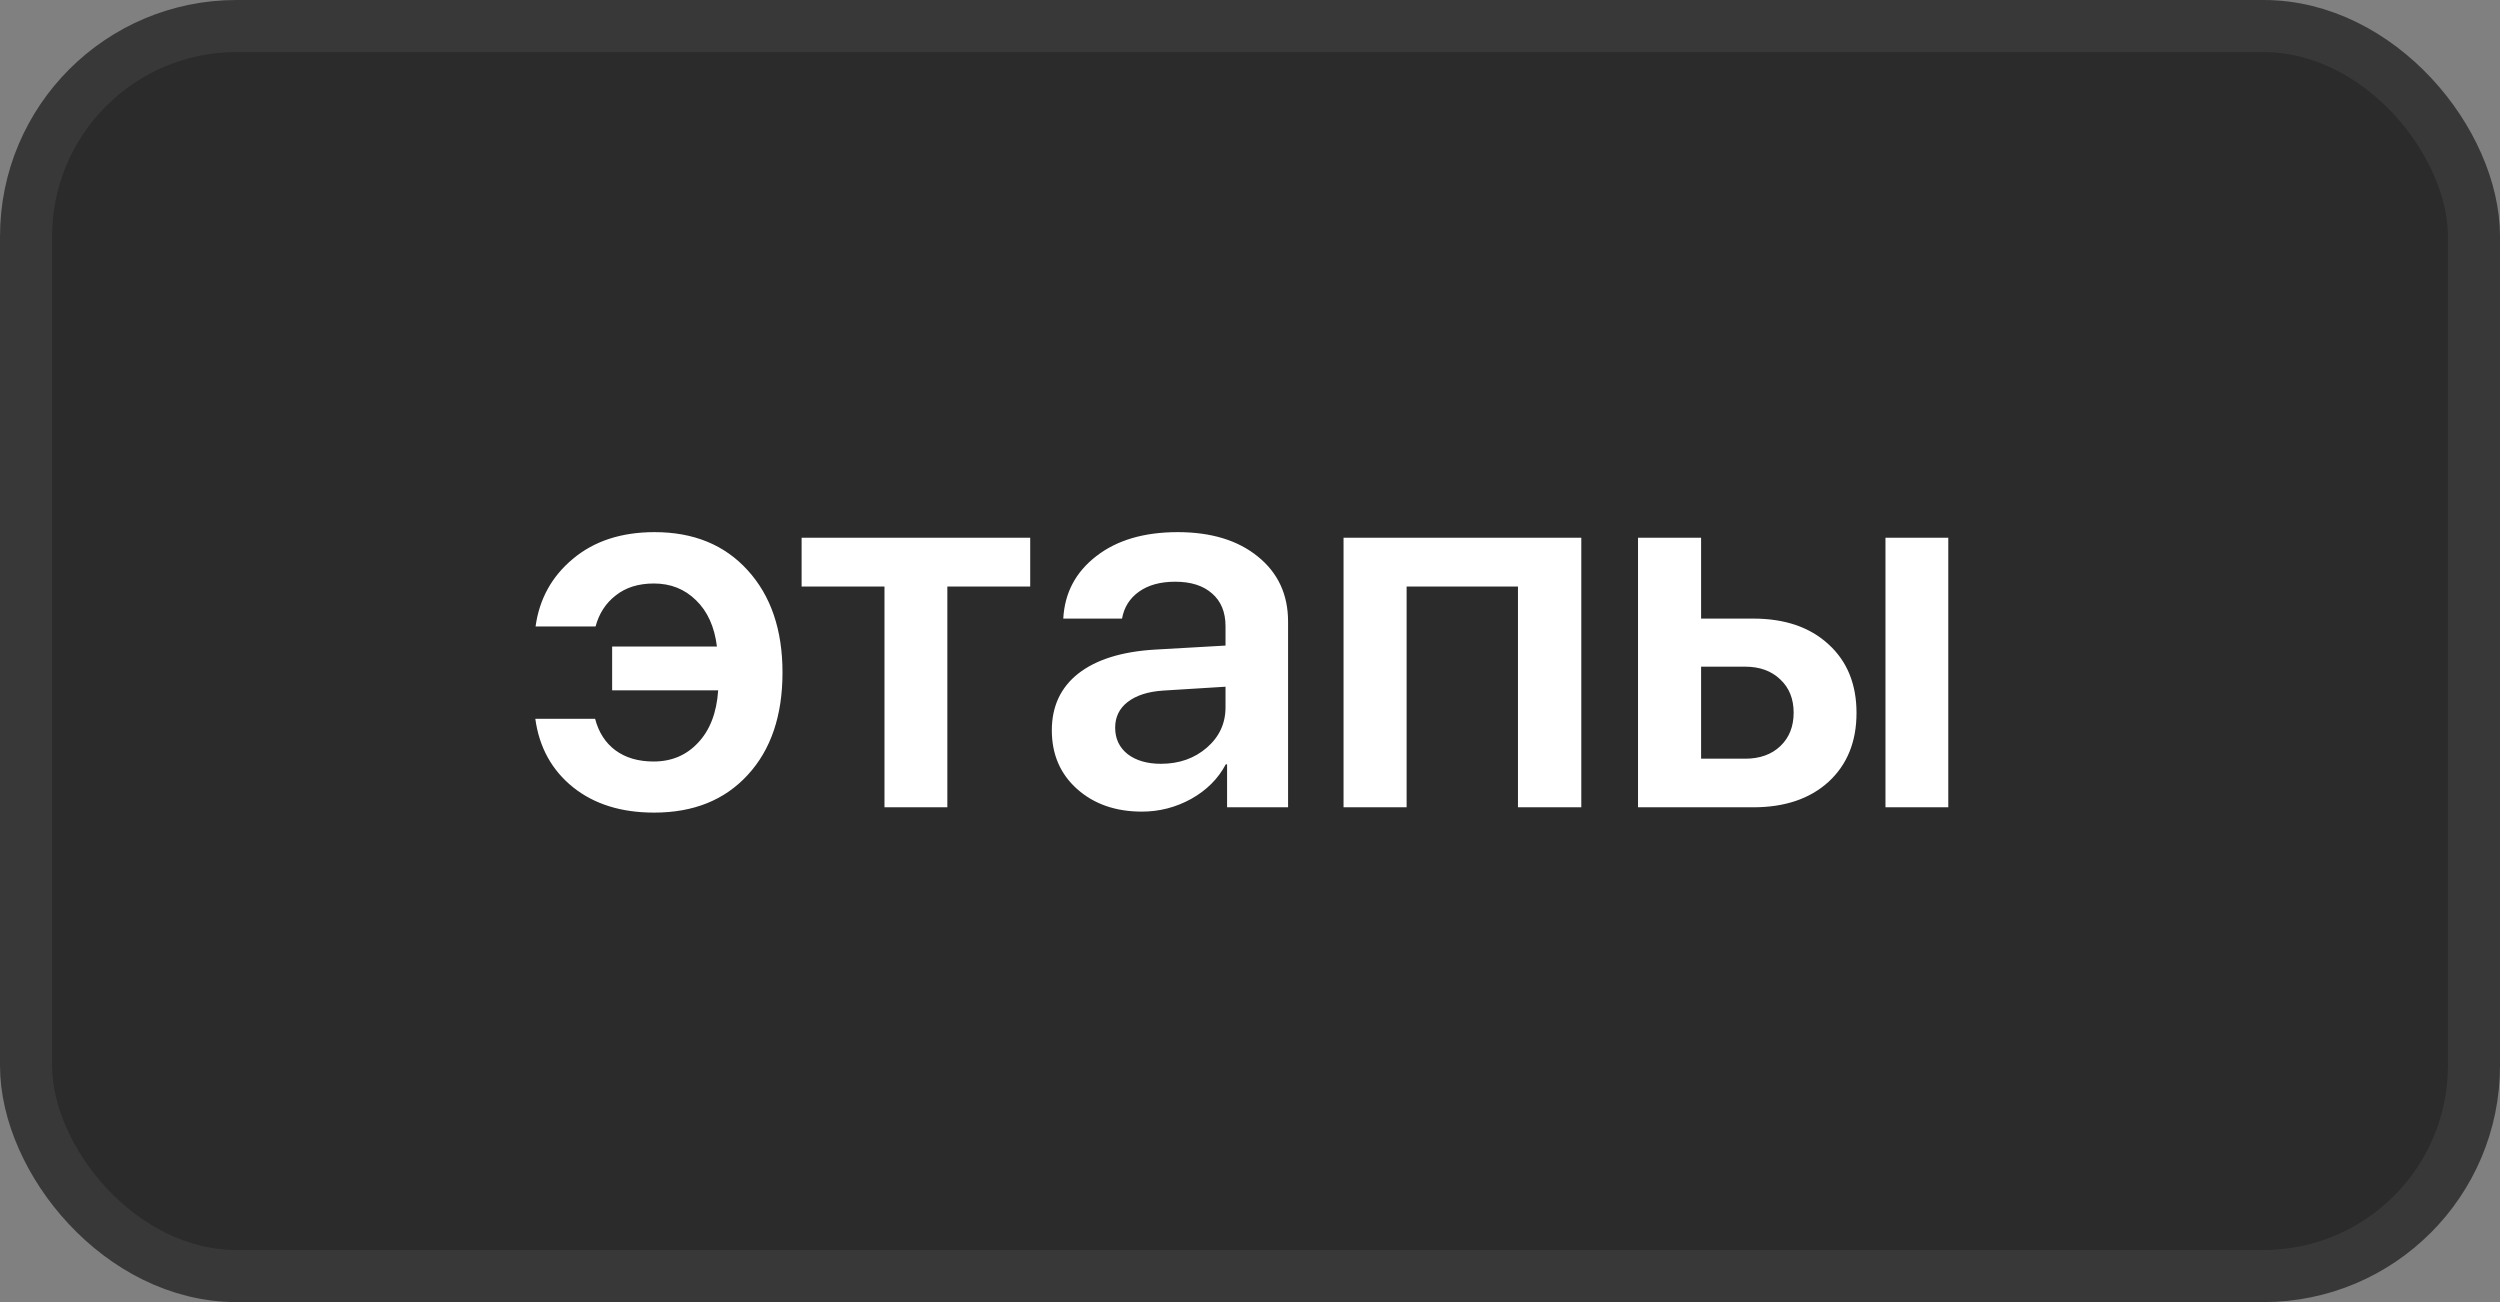
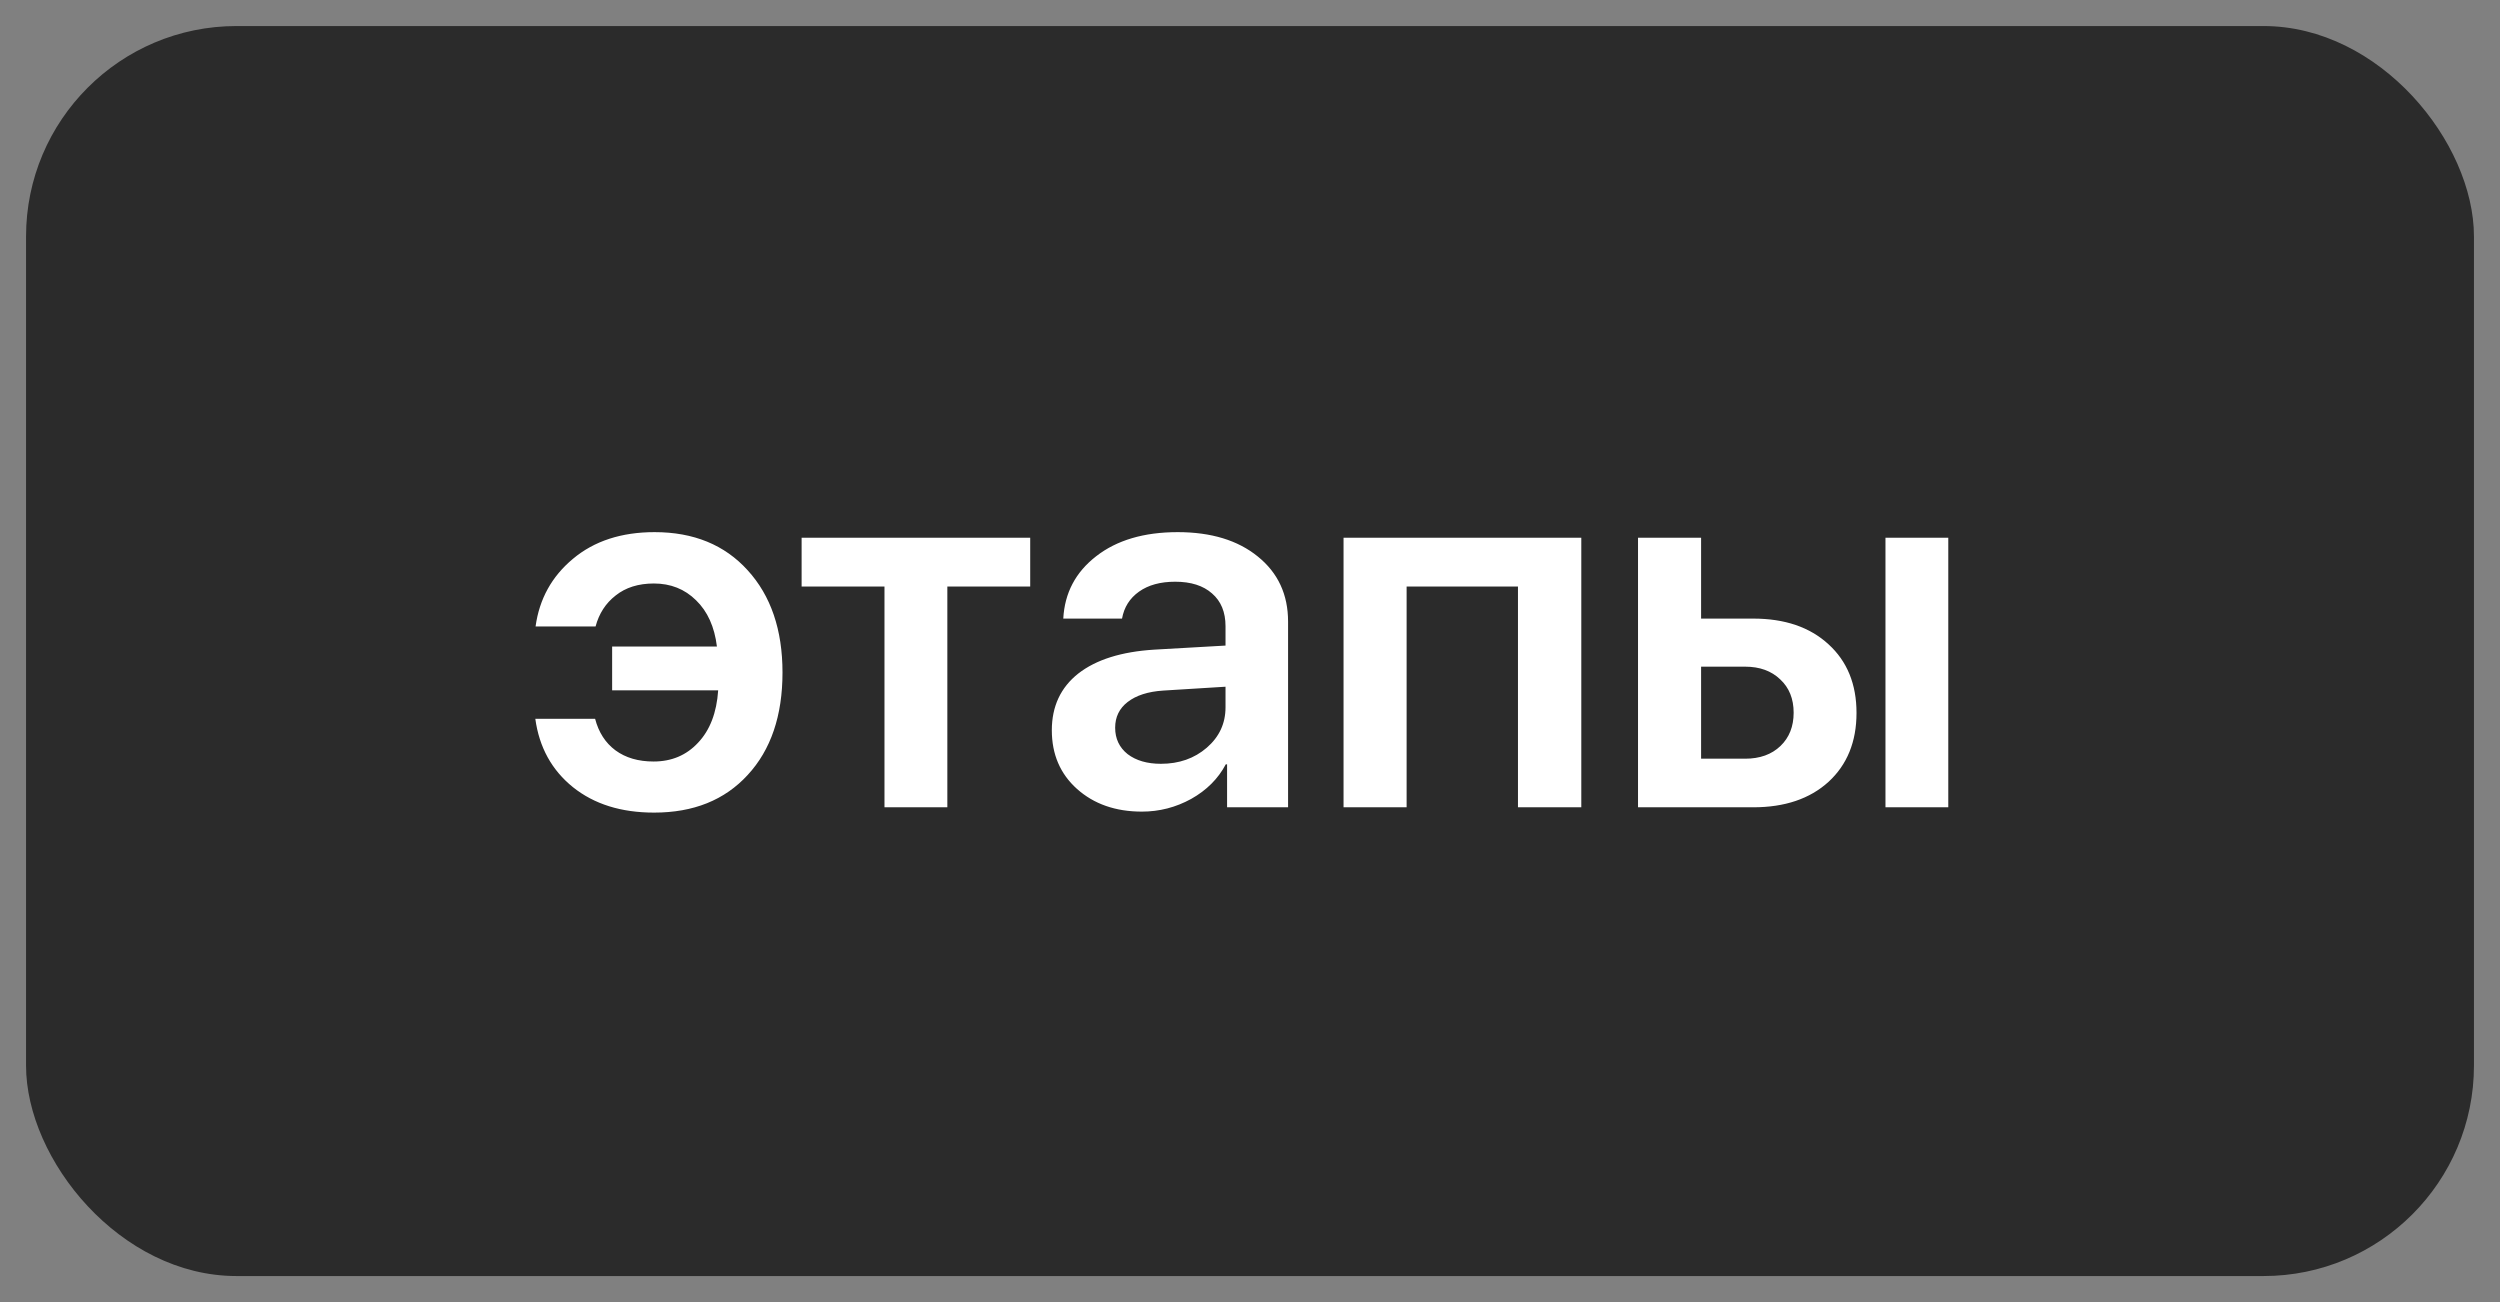
<svg xmlns="http://www.w3.org/2000/svg" width="48" height="25" viewBox="0 0 48 25" fill="none">
  <rect x="0" y="0" width="48" height="25" fill="#808080" stroke="none" />
  <rect x="0.5" y="0.5" width="47" height="24" rx="4.041" fill="#2B2B2B" />
-   <rect x="0.5" y="0.5" width="47" height="24" rx="4.041" stroke="#383838" />
-   <path d="M11.426 13.801C11.494 14.061 11.624 14.263 11.816 14.406C12.012 14.55 12.256 14.621 12.549 14.621C12.894 14.621 13.179 14.501 13.403 14.26C13.631 14.019 13.76 13.684 13.789 13.254H11.753V12.414H13.765C13.719 12.037 13.586 11.74 13.364 11.525C13.146 11.31 12.876 11.203 12.554 11.203C12.258 11.203 12.013 11.28 11.821 11.433C11.629 11.582 11.501 11.781 11.435 12.028H10.283C10.355 11.501 10.594 11.068 11.001 10.729C11.408 10.388 11.93 10.217 12.568 10.217C13.317 10.217 13.913 10.461 14.355 10.949C14.801 11.438 15.024 12.092 15.024 12.912C15.024 13.742 14.801 14.398 14.355 14.88C13.913 15.362 13.314 15.602 12.559 15.602C11.927 15.602 11.408 15.44 11.001 15.114C10.594 14.786 10.353 14.348 10.278 13.801H11.426ZM19.78 10.324V11.262H18.189V15.5H16.982V11.262H15.391V10.324H19.78ZM22.29 14.665C22.638 14.665 22.931 14.562 23.169 14.357C23.41 14.149 23.53 13.89 23.53 13.581V13.185L22.334 13.259C22.041 13.278 21.813 13.352 21.65 13.479C21.491 13.602 21.411 13.767 21.411 13.972C21.411 14.183 21.491 14.352 21.65 14.479C21.813 14.603 22.026 14.665 22.29 14.665ZM21.924 15.583C21.419 15.583 21.004 15.438 20.679 15.148C20.356 14.859 20.195 14.483 20.195 14.021C20.195 13.562 20.365 13.199 20.703 12.932C21.045 12.665 21.532 12.512 22.163 12.473L23.53 12.395V12.023C23.53 11.753 23.444 11.543 23.271 11.394C23.102 11.244 22.866 11.169 22.564 11.169C22.28 11.169 22.049 11.232 21.87 11.359C21.691 11.486 21.582 11.659 21.543 11.877H20.415C20.441 11.385 20.651 10.987 21.045 10.681C21.442 10.371 21.965 10.217 22.612 10.217C23.254 10.217 23.766 10.373 24.15 10.685C24.538 10.998 24.731 11.415 24.731 11.935V15.5H23.56V14.675H23.535C23.389 14.951 23.167 15.173 22.871 15.339C22.575 15.502 22.259 15.583 21.924 15.583ZM29.145 15.5V11.262H27.007V15.5H25.796V10.324H30.361V15.5H29.145ZM36.201 15.5V10.324H37.407V15.5H36.201ZM33.506 12.8H32.661V14.567H33.506C33.789 14.567 34.015 14.486 34.185 14.323C34.354 14.161 34.438 13.947 34.438 13.684C34.438 13.417 34.352 13.204 34.18 13.044C34.01 12.881 33.786 12.8 33.506 12.8ZM31.45 15.5V10.324H32.661V11.877H33.662C34.268 11.877 34.749 12.041 35.107 12.37C35.465 12.696 35.645 13.135 35.645 13.688C35.645 14.242 35.465 14.683 35.107 15.012C34.749 15.337 34.268 15.5 33.662 15.5H31.45Z" fill="white" />
+   <path d="M11.426 13.801C11.494 14.061 11.624 14.263 11.816 14.406C12.012 14.55 12.256 14.621 12.549 14.621C12.894 14.621 13.179 14.501 13.403 14.26C13.631 14.019 13.76 13.684 13.789 13.254H11.753V12.414H13.765C13.719 12.037 13.586 11.74 13.364 11.525C13.146 11.31 12.876 11.203 12.554 11.203C12.258 11.203 12.013 11.28 11.821 11.433C11.629 11.582 11.501 11.781 11.435 12.028H10.283C10.355 11.501 10.594 11.068 11.001 10.729C11.408 10.388 11.93 10.217 12.568 10.217C13.317 10.217 13.913 10.461 14.355 10.949C14.801 11.438 15.024 12.092 15.024 12.912C15.024 13.742 14.801 14.398 14.355 14.88C13.913 15.362 13.314 15.602 12.559 15.602C11.927 15.602 11.408 15.44 11.001 15.114C10.594 14.786 10.353 14.348 10.278 13.801H11.426ZM19.78 10.324V11.262H18.189V15.5H16.982V11.262H15.391V10.324H19.78ZM22.29 14.665C22.638 14.665 22.931 14.562 23.169 14.357C23.41 14.149 23.53 13.89 23.53 13.581V13.185L22.334 13.259C22.041 13.278 21.813 13.352 21.65 13.479C21.491 13.602 21.411 13.767 21.411 13.972C21.411 14.183 21.491 14.352 21.65 14.479C21.813 14.603 22.026 14.665 22.29 14.665ZM21.924 15.583C21.419 15.583 21.004 15.438 20.679 15.148C20.356 14.859 20.195 14.483 20.195 14.021C20.195 13.562 20.365 13.199 20.703 12.932C21.045 12.665 21.532 12.512 22.163 12.473L23.53 12.395V12.023C23.53 11.753 23.444 11.543 23.271 11.394C23.102 11.244 22.866 11.169 22.564 11.169C22.28 11.169 22.049 11.232 21.87 11.359C21.691 11.486 21.582 11.659 21.543 11.877H20.415C20.441 11.385 20.651 10.987 21.045 10.681C21.442 10.371 21.965 10.217 22.612 10.217C23.254 10.217 23.766 10.373 24.15 10.685C24.538 10.998 24.731 11.415 24.731 11.935V15.5H23.56V14.675H23.535C23.389 14.951 23.167 15.173 22.871 15.339C22.575 15.502 22.259 15.583 21.924 15.583ZM29.145 15.5V11.262H27.007V15.5H25.796V10.324H30.361V15.5ZM36.201 15.5V10.324H37.407V15.5H36.201ZM33.506 12.8H32.661V14.567H33.506C33.789 14.567 34.015 14.486 34.185 14.323C34.354 14.161 34.438 13.947 34.438 13.684C34.438 13.417 34.352 13.204 34.18 13.044C34.01 12.881 33.786 12.8 33.506 12.8ZM31.45 15.5V10.324H32.661V11.877H33.662C34.268 11.877 34.749 12.041 35.107 12.37C35.465 12.696 35.645 13.135 35.645 13.688C35.645 14.242 35.465 14.683 35.107 15.012C34.749 15.337 34.268 15.5 33.662 15.5H31.45Z" fill="white" />
</svg>